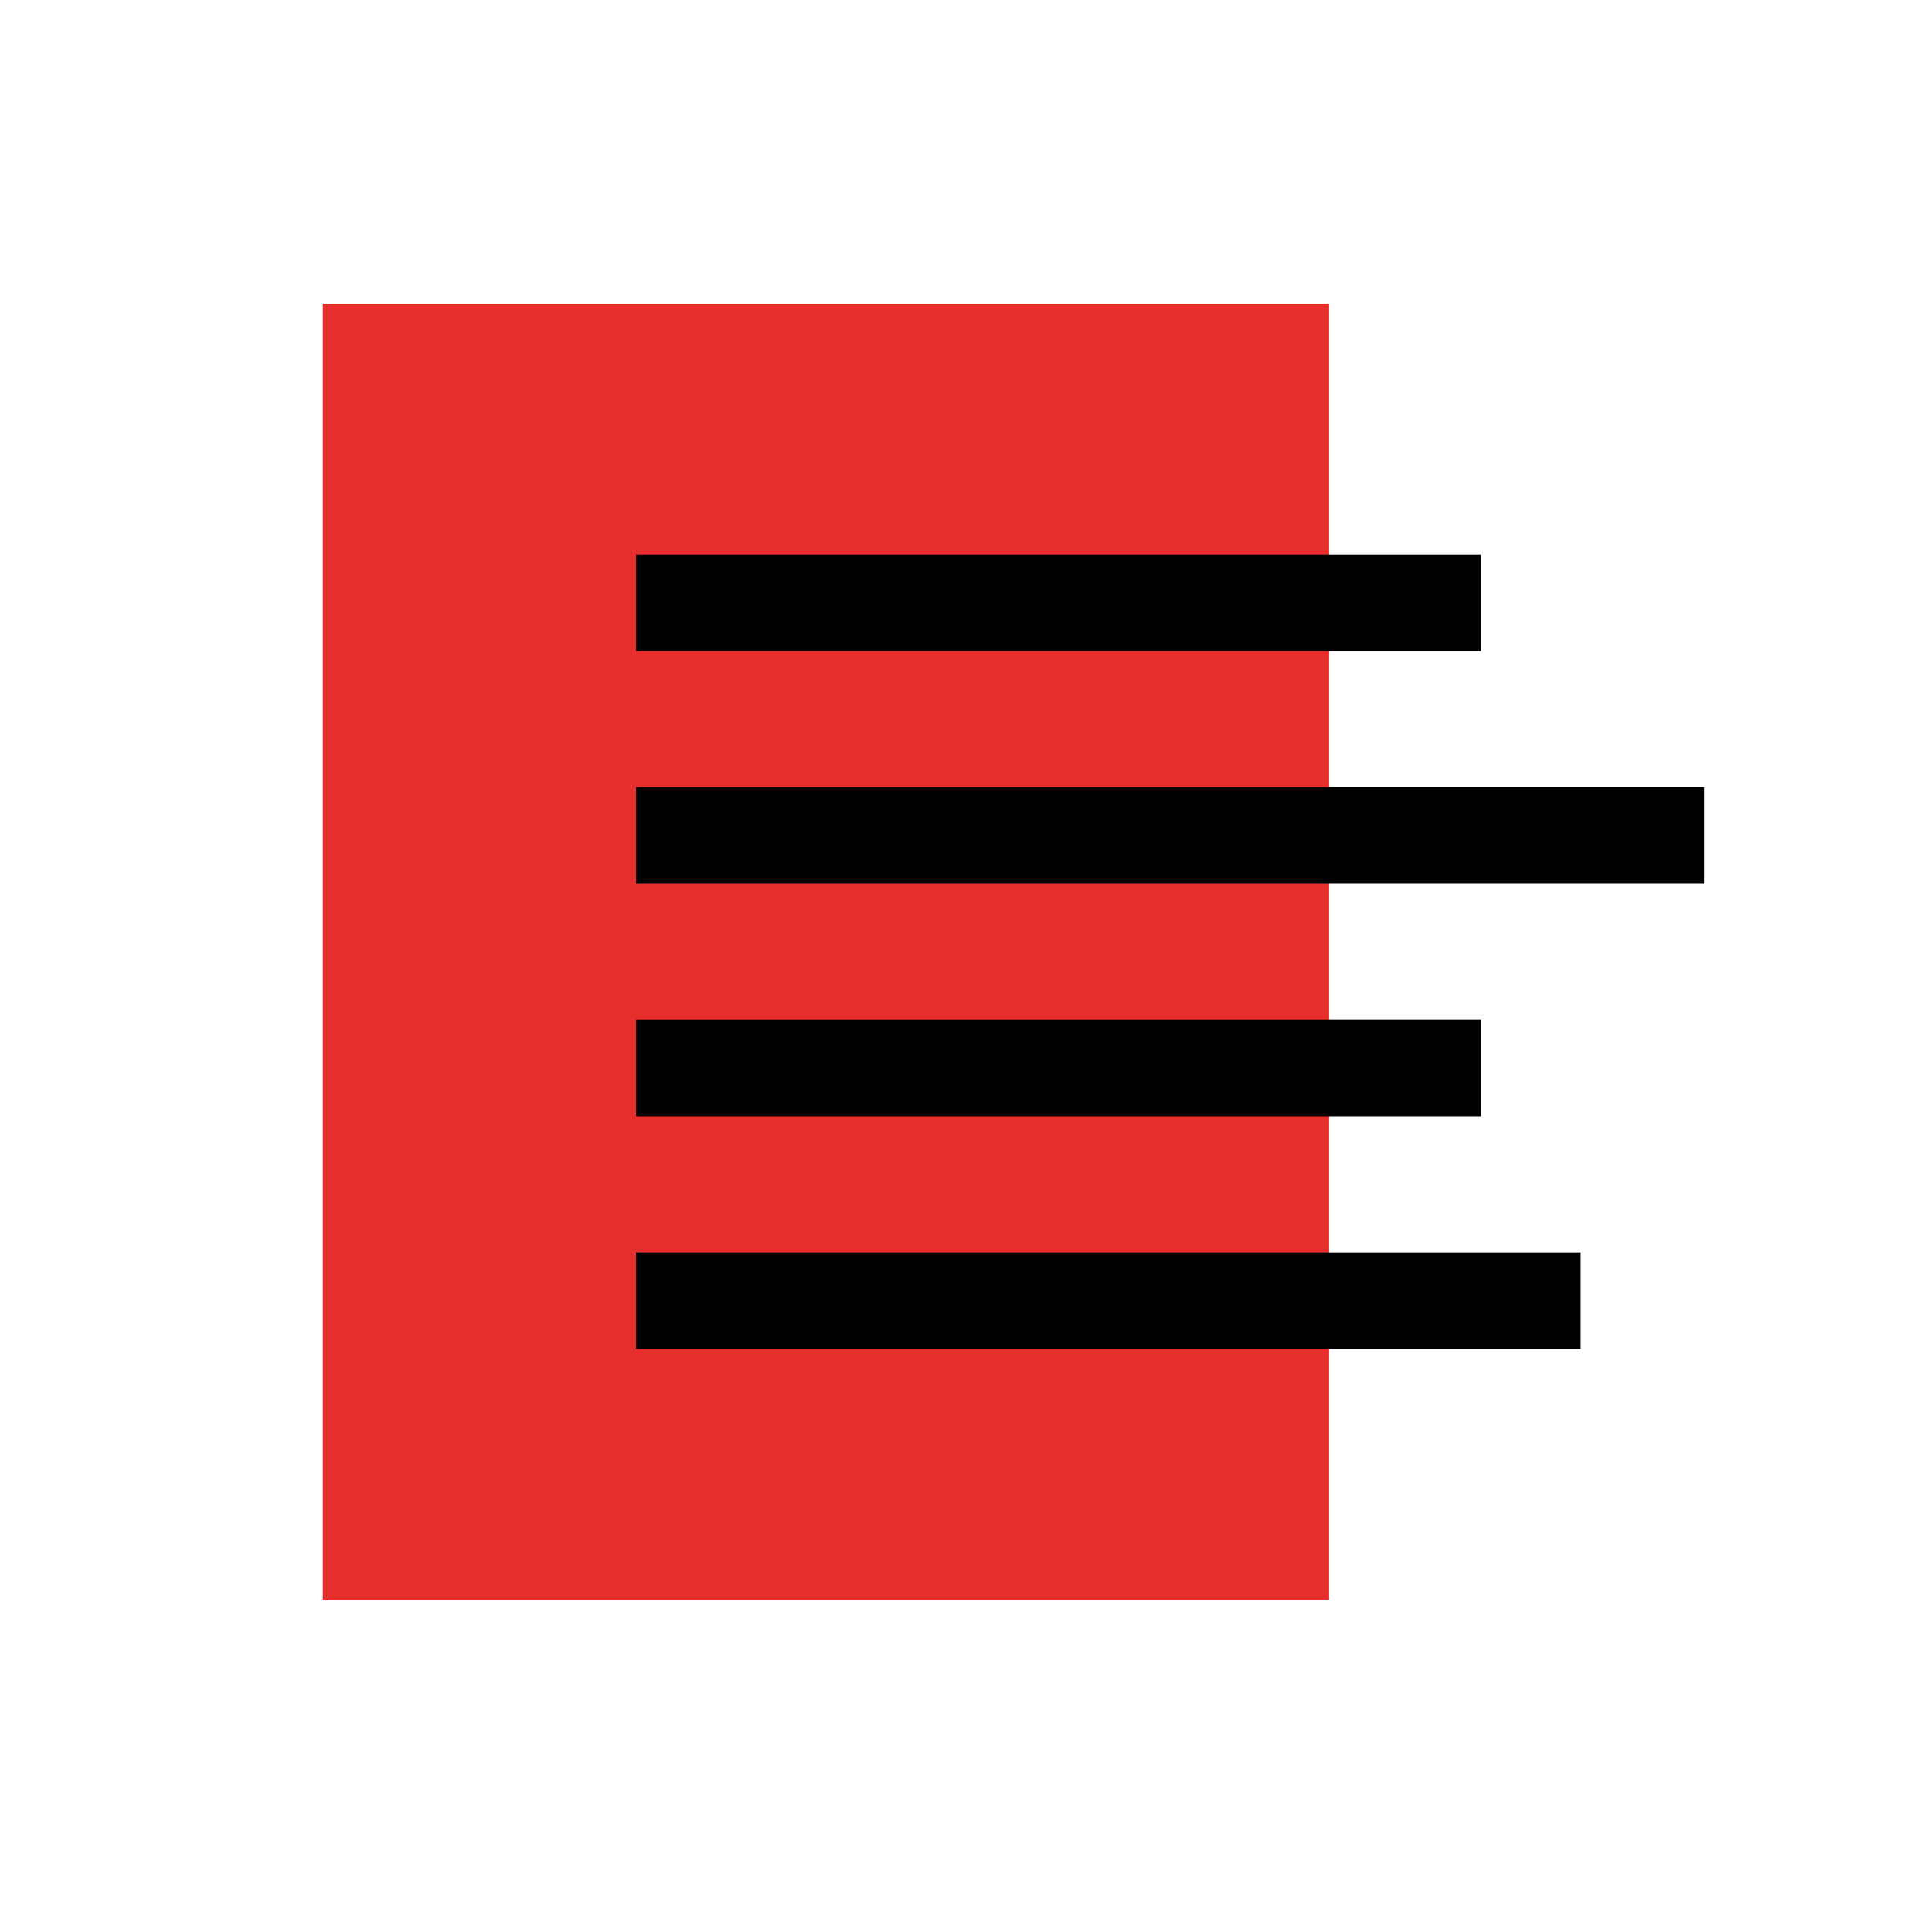
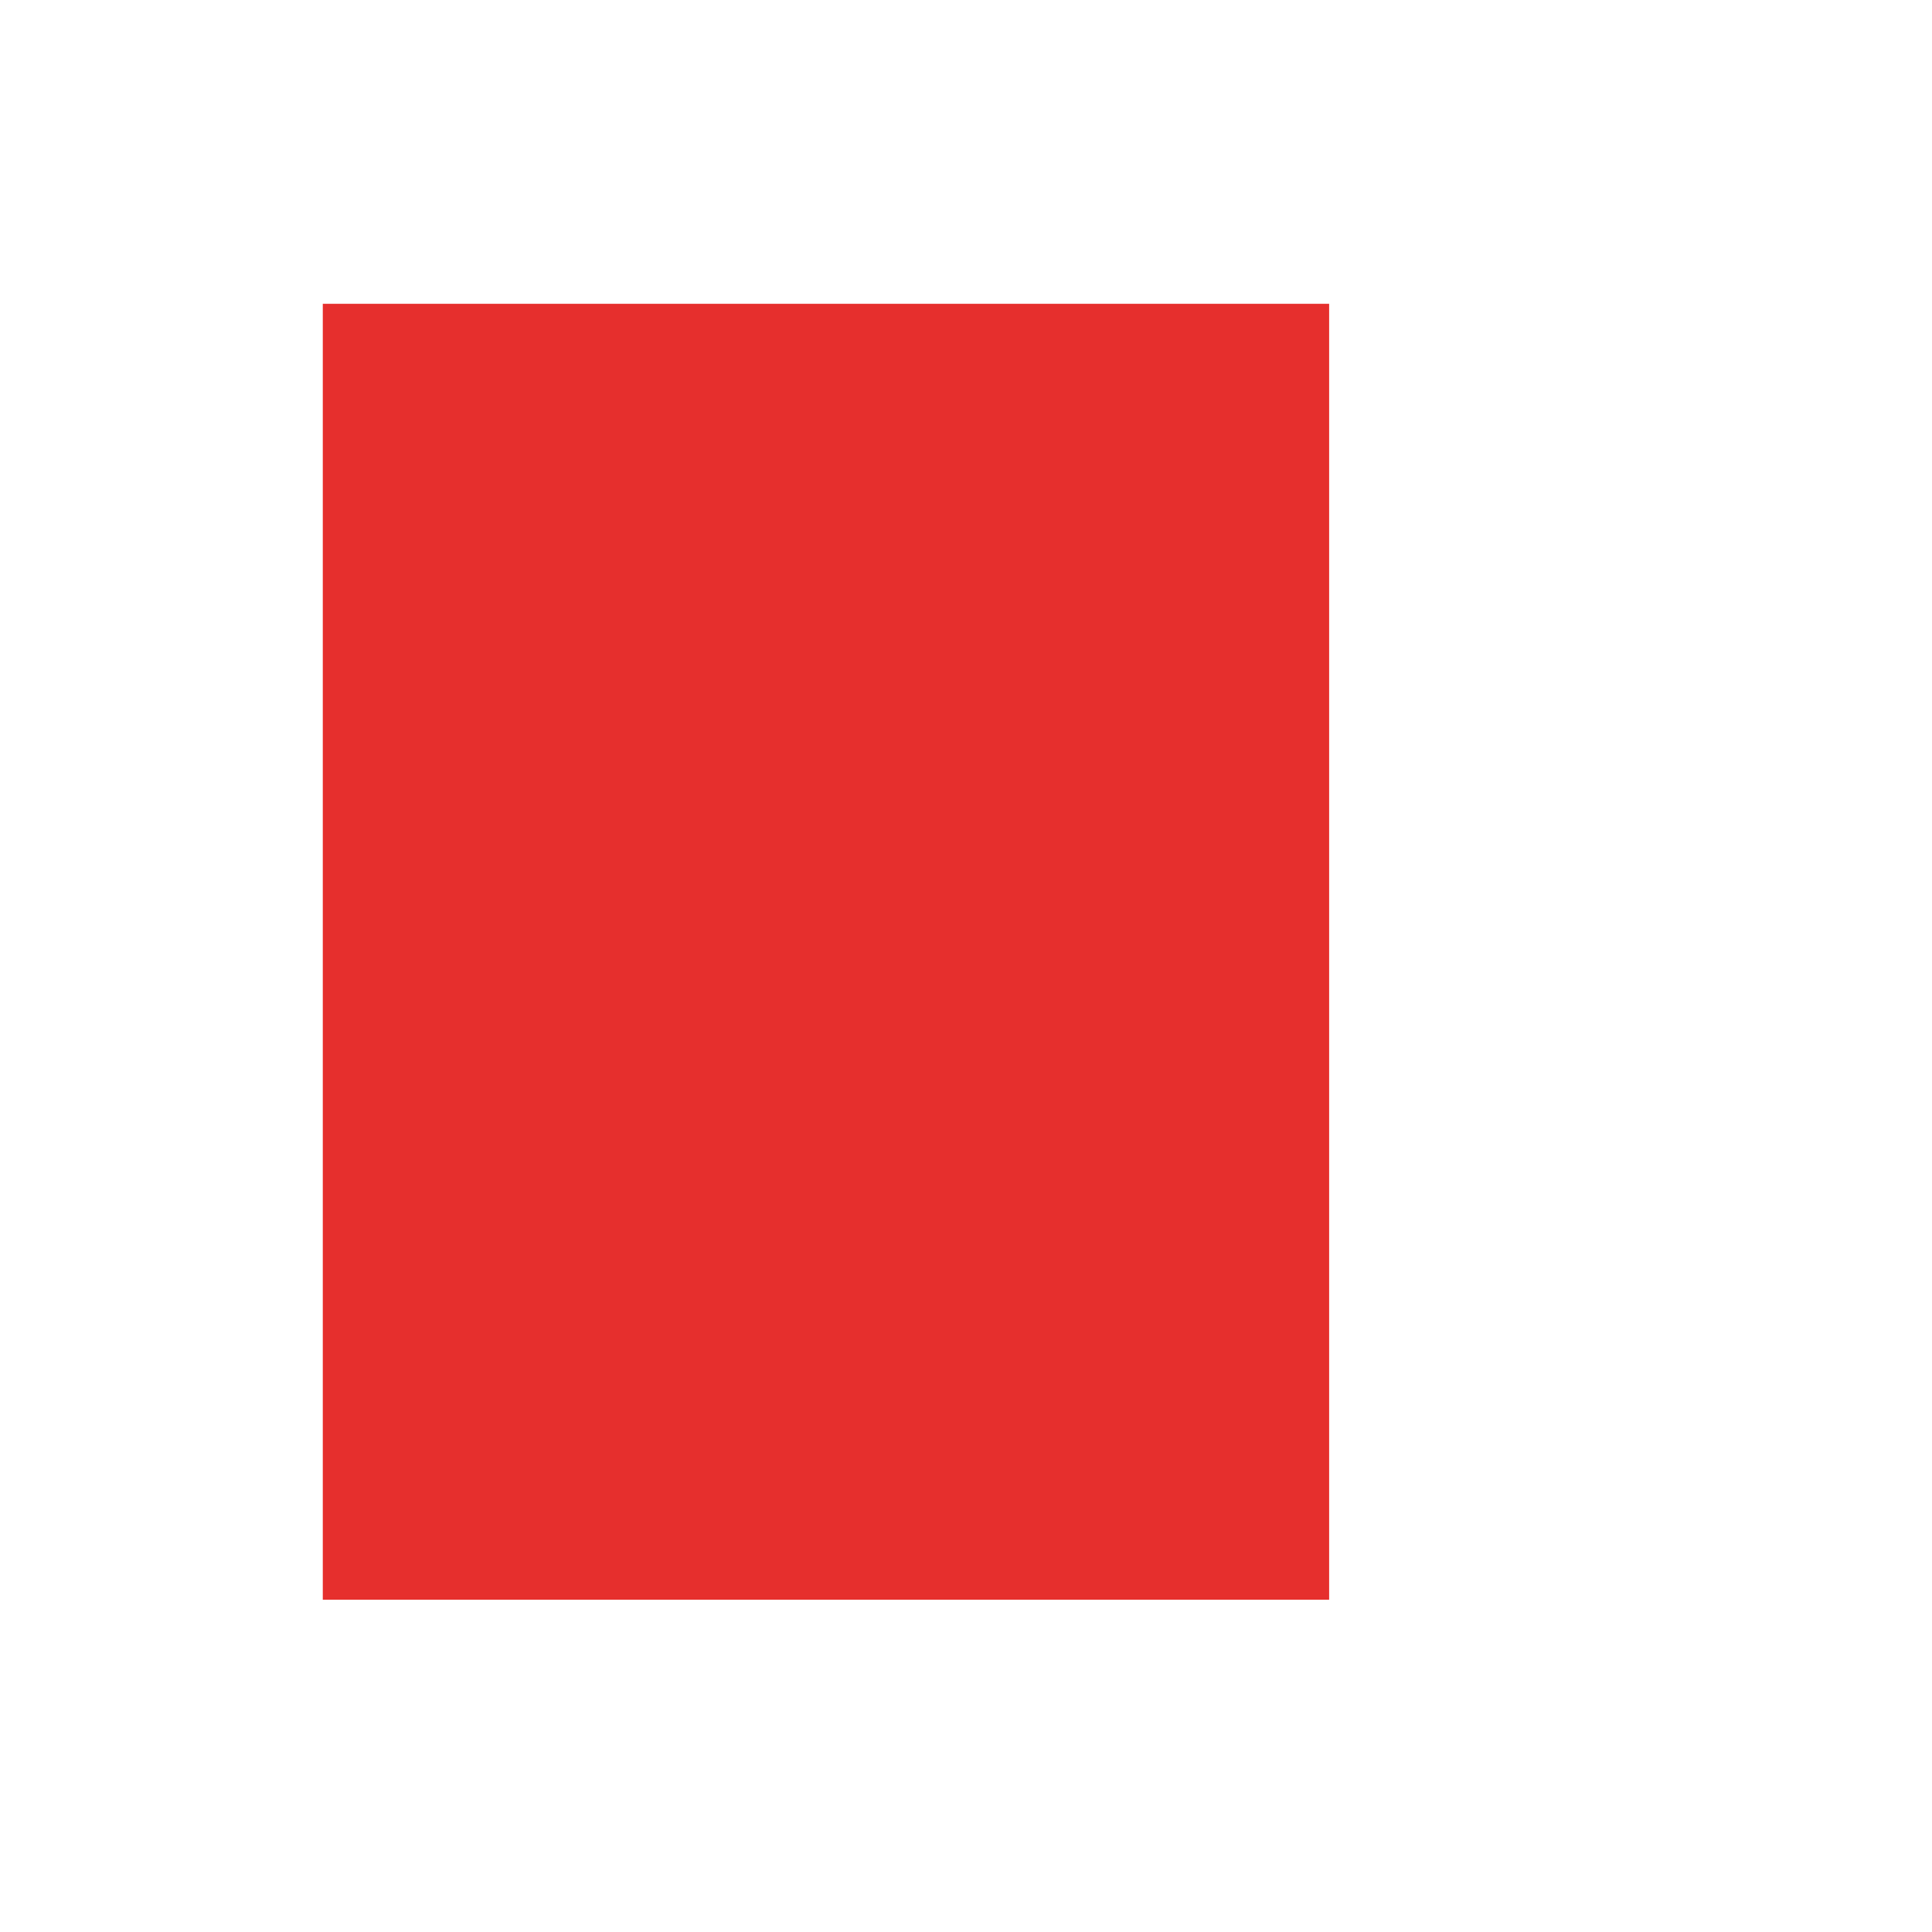
<svg xmlns="http://www.w3.org/2000/svg" id="Layer_1" x="0px" y="0px" viewBox="0 0 40.7 40.7" style="enable-background:new 0 0 40.7 40.7;" xml:space="preserve">
  <style type="text/css"> .st0{fill:#93BE3E;} .st1{fill:#FFFFFF;} .st2{fill:#E62F2D;} .st3{fill:#F47721;} .st4{fill:#5A2F8F;} .st5{fill:none;stroke:url(#SVGID_1_);stroke-miterlimit:10;} .st6{fill:none;stroke:url(#SVGID_2_);stroke-miterlimit:10;} .st7{fill:none;stroke:url(#SVGID_3_);stroke-miterlimit:10;} .st8{fill:none;stroke:url(#SVGID_4_);stroke-miterlimit:10;} .st9{fill:none;stroke:url(#SVGID_5_);stroke-miterlimit:10;} .st10{fill:none;stroke:url(#SVGID_6_);stroke-miterlimit:10;} .st11{fill:none;stroke:url(#SVGID_7_);stroke-miterlimit:10;} .st12{fill:none;stroke:url(#SVGID_8_);stroke-miterlimit:10;} .st13{fill:none;stroke:url(#SVGID_9_);stroke-miterlimit:10;} .st14{fill:none;stroke:url(#SVGID_10_);stroke-miterlimit:10;} .st15{fill:none;stroke:url(#SVGID_11_);stroke-miterlimit:10;} .st16{fill:none;stroke:url(#SVGID_12_);stroke-miterlimit:10;} .st17{fill:none;stroke:url(#SVGID_13_);stroke-miterlimit:10;} .st18{fill:none;stroke:url(#SVGID_14_);stroke-miterlimit:10;} .st19{fill:none;stroke:url(#SVGID_15_);stroke-miterlimit:10;} .st20{fill:none;stroke:#000000;stroke-width:2.032;stroke-miterlimit:10;} .st21{fill:#6FCCDD;} .st22{fill:none;stroke:#000000;stroke-width:2.032;stroke-linejoin:bevel;stroke-miterlimit:10;} </style>
  <g>
    <rect x="6.8" y="6.4" class="st2" width="21.2" height="27.3" />
    <g>
-       <line class="st20" x1="13.4" y1="12.7" x2="31.2" y2="12.7" />
-       <line class="st20" x1="13.4" y1="17.6" x2="35.9" y2="17.6" />
-       <line class="st20" x1="13.4" y1="22.5" x2="31.2" y2="22.5" />
-       <line class="st20" x1="13.4" y1="27.4" x2="33.3" y2="27.4" />
-     </g>
+       </g>
  </g>
</svg>